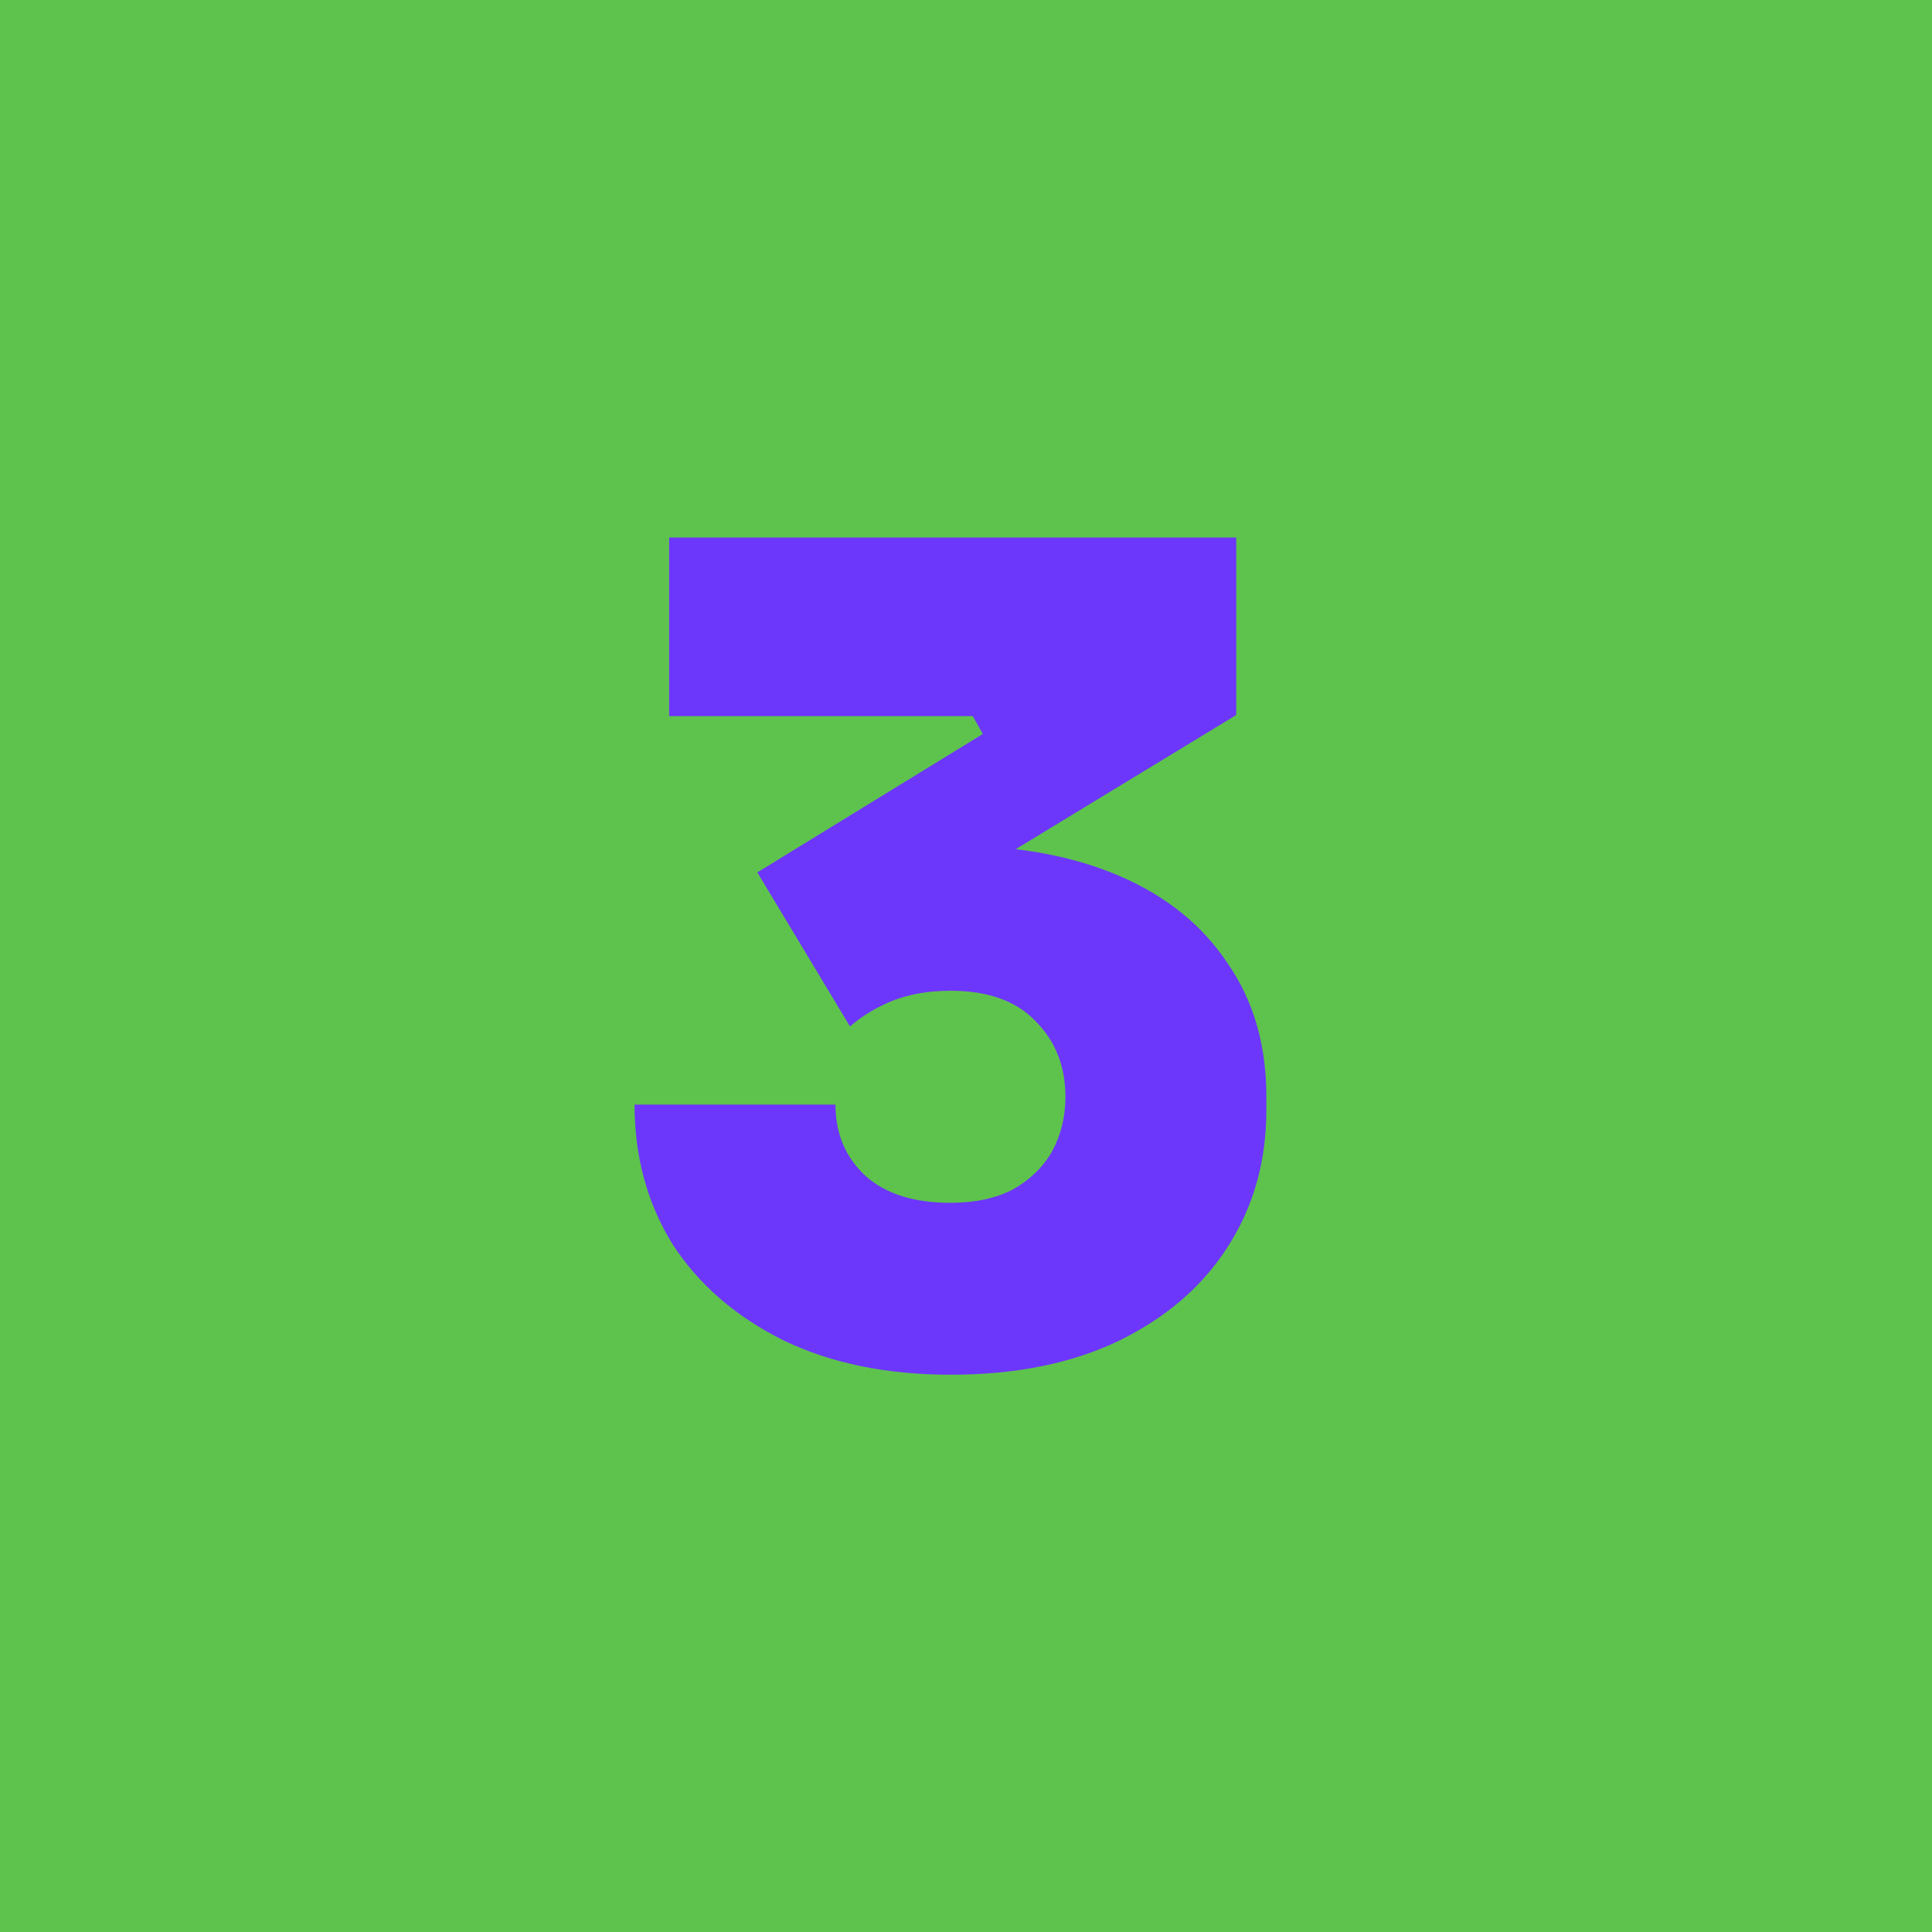
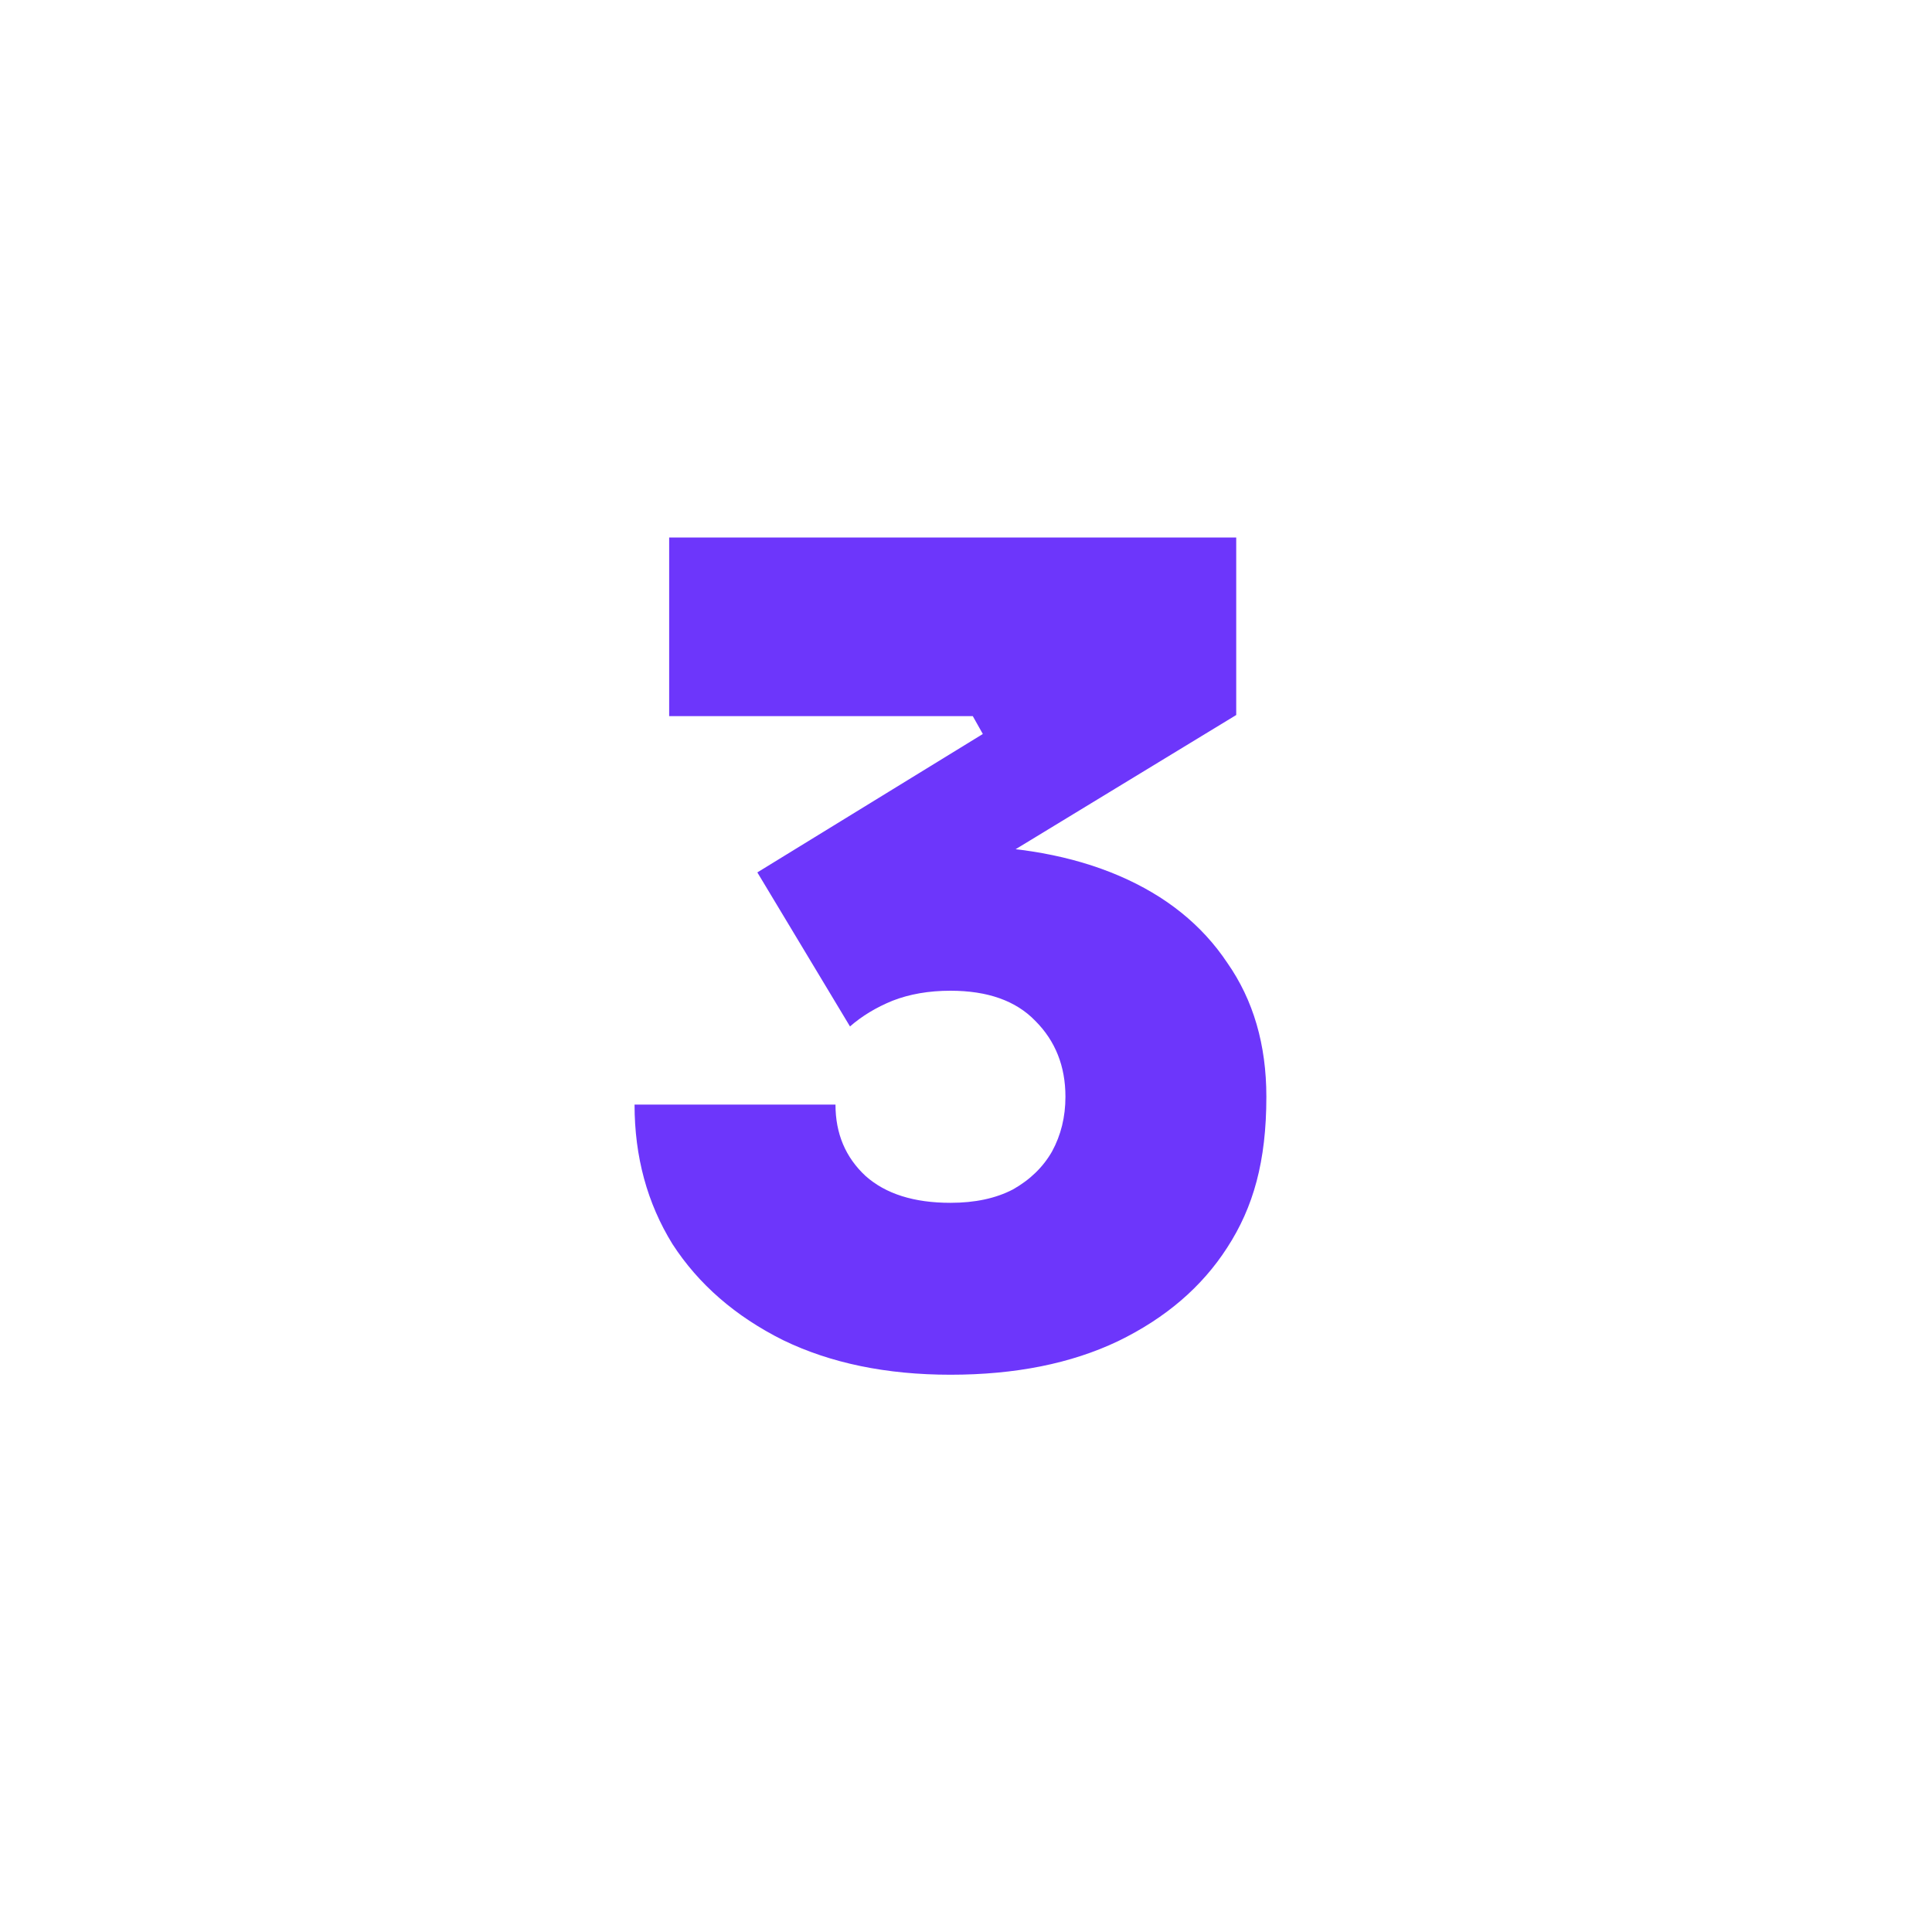
<svg xmlns="http://www.w3.org/2000/svg" width="90" height="90" viewBox="0 0 90 90" fill="none">
-   <rect width="90" height="90" fill="#5EC34D" />
-   <path d="M44.276 64.04C41.295 64.04 38.695 63.503 36.476 62.428C34.257 61.319 32.541 59.828 31.328 57.956C30.149 56.049 29.56 53.883 29.56 51.456H38.92C38.92 52.808 39.388 53.917 40.324 54.784C41.26 55.616 42.577 56.032 44.276 56.032C45.42 56.032 46.391 55.824 47.188 55.408C47.985 54.957 48.592 54.368 49.008 53.64C49.424 52.877 49.632 52.028 49.632 51.092C49.632 49.671 49.164 48.492 48.228 47.556C47.327 46.62 46.009 46.152 44.276 46.152C43.271 46.152 42.369 46.308 41.572 46.62C40.809 46.932 40.151 47.331 39.596 47.816L35.28 40.64L45.784 34.192L45.316 33.36H31.172V25.04H57.588V33.308L43.912 41.628L39.544 40.016C40.272 39.808 41.035 39.652 41.832 39.548C42.664 39.444 43.513 39.392 44.38 39.392C47.361 39.392 49.944 39.86 52.128 40.796C54.312 41.732 55.993 43.084 57.172 44.852C58.385 46.585 58.992 48.665 58.992 51.092V51.716C58.992 54.108 58.385 56.24 57.172 58.112C55.993 59.949 54.295 61.405 52.076 62.48C49.892 63.52 47.292 64.04 44.276 64.04Z" fill="#6D36FB" />
+   <path d="M44.276 64.04C41.295 64.04 38.695 63.503 36.476 62.428C34.257 61.319 32.541 59.828 31.328 57.956C30.149 56.049 29.56 53.883 29.56 51.456H38.92C38.92 52.808 39.388 53.917 40.324 54.784C41.26 55.616 42.577 56.032 44.276 56.032C45.42 56.032 46.391 55.824 47.188 55.408C47.985 54.957 48.592 54.368 49.008 53.64C49.424 52.877 49.632 52.028 49.632 51.092C49.632 49.671 49.164 48.492 48.228 47.556C47.327 46.62 46.009 46.152 44.276 46.152C43.271 46.152 42.369 46.308 41.572 46.62C40.809 46.932 40.151 47.331 39.596 47.816L35.28 40.64L45.784 34.192L45.316 33.36H31.172V25.04H57.588V33.308L43.912 41.628L39.544 40.016C40.272 39.808 41.035 39.652 41.832 39.548C42.664 39.444 43.513 39.392 44.38 39.392C47.361 39.392 49.944 39.86 52.128 40.796C54.312 41.732 55.993 43.084 57.172 44.852C58.385 46.585 58.992 48.665 58.992 51.092C58.992 54.108 58.385 56.24 57.172 58.112C55.993 59.949 54.295 61.405 52.076 62.48C49.892 63.52 47.292 64.04 44.276 64.04Z" fill="#6D36FB" />
</svg>